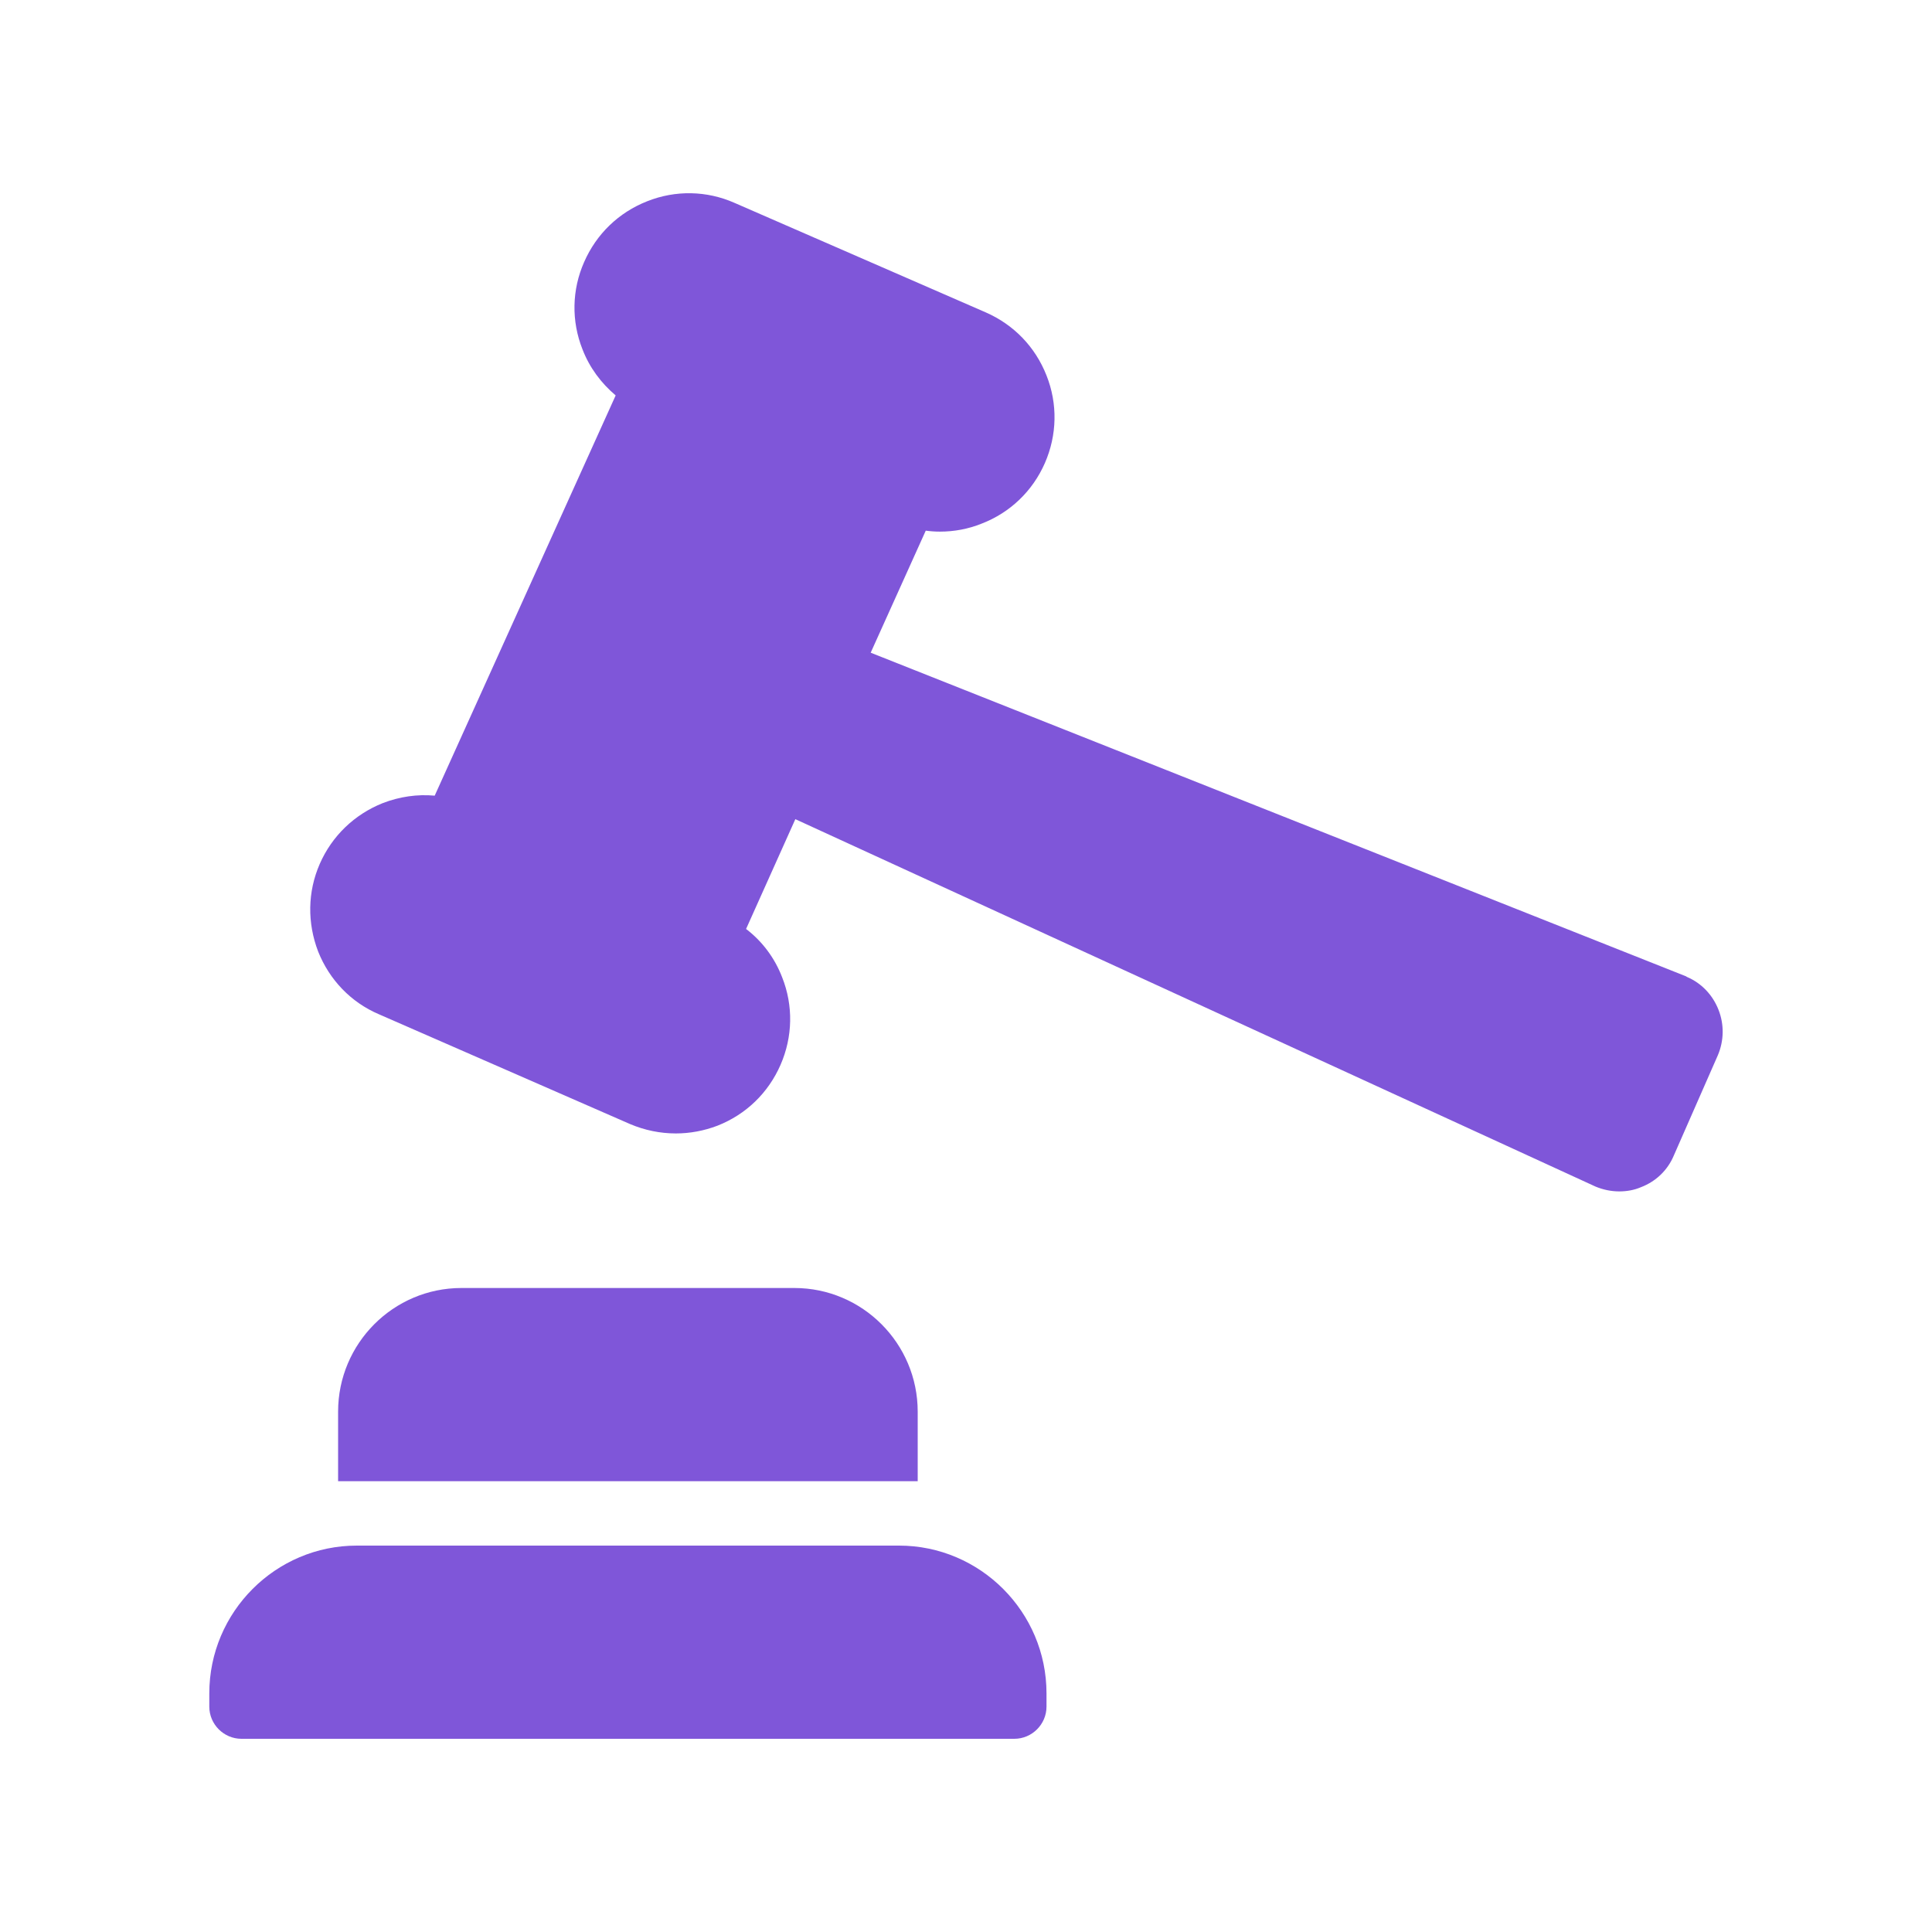
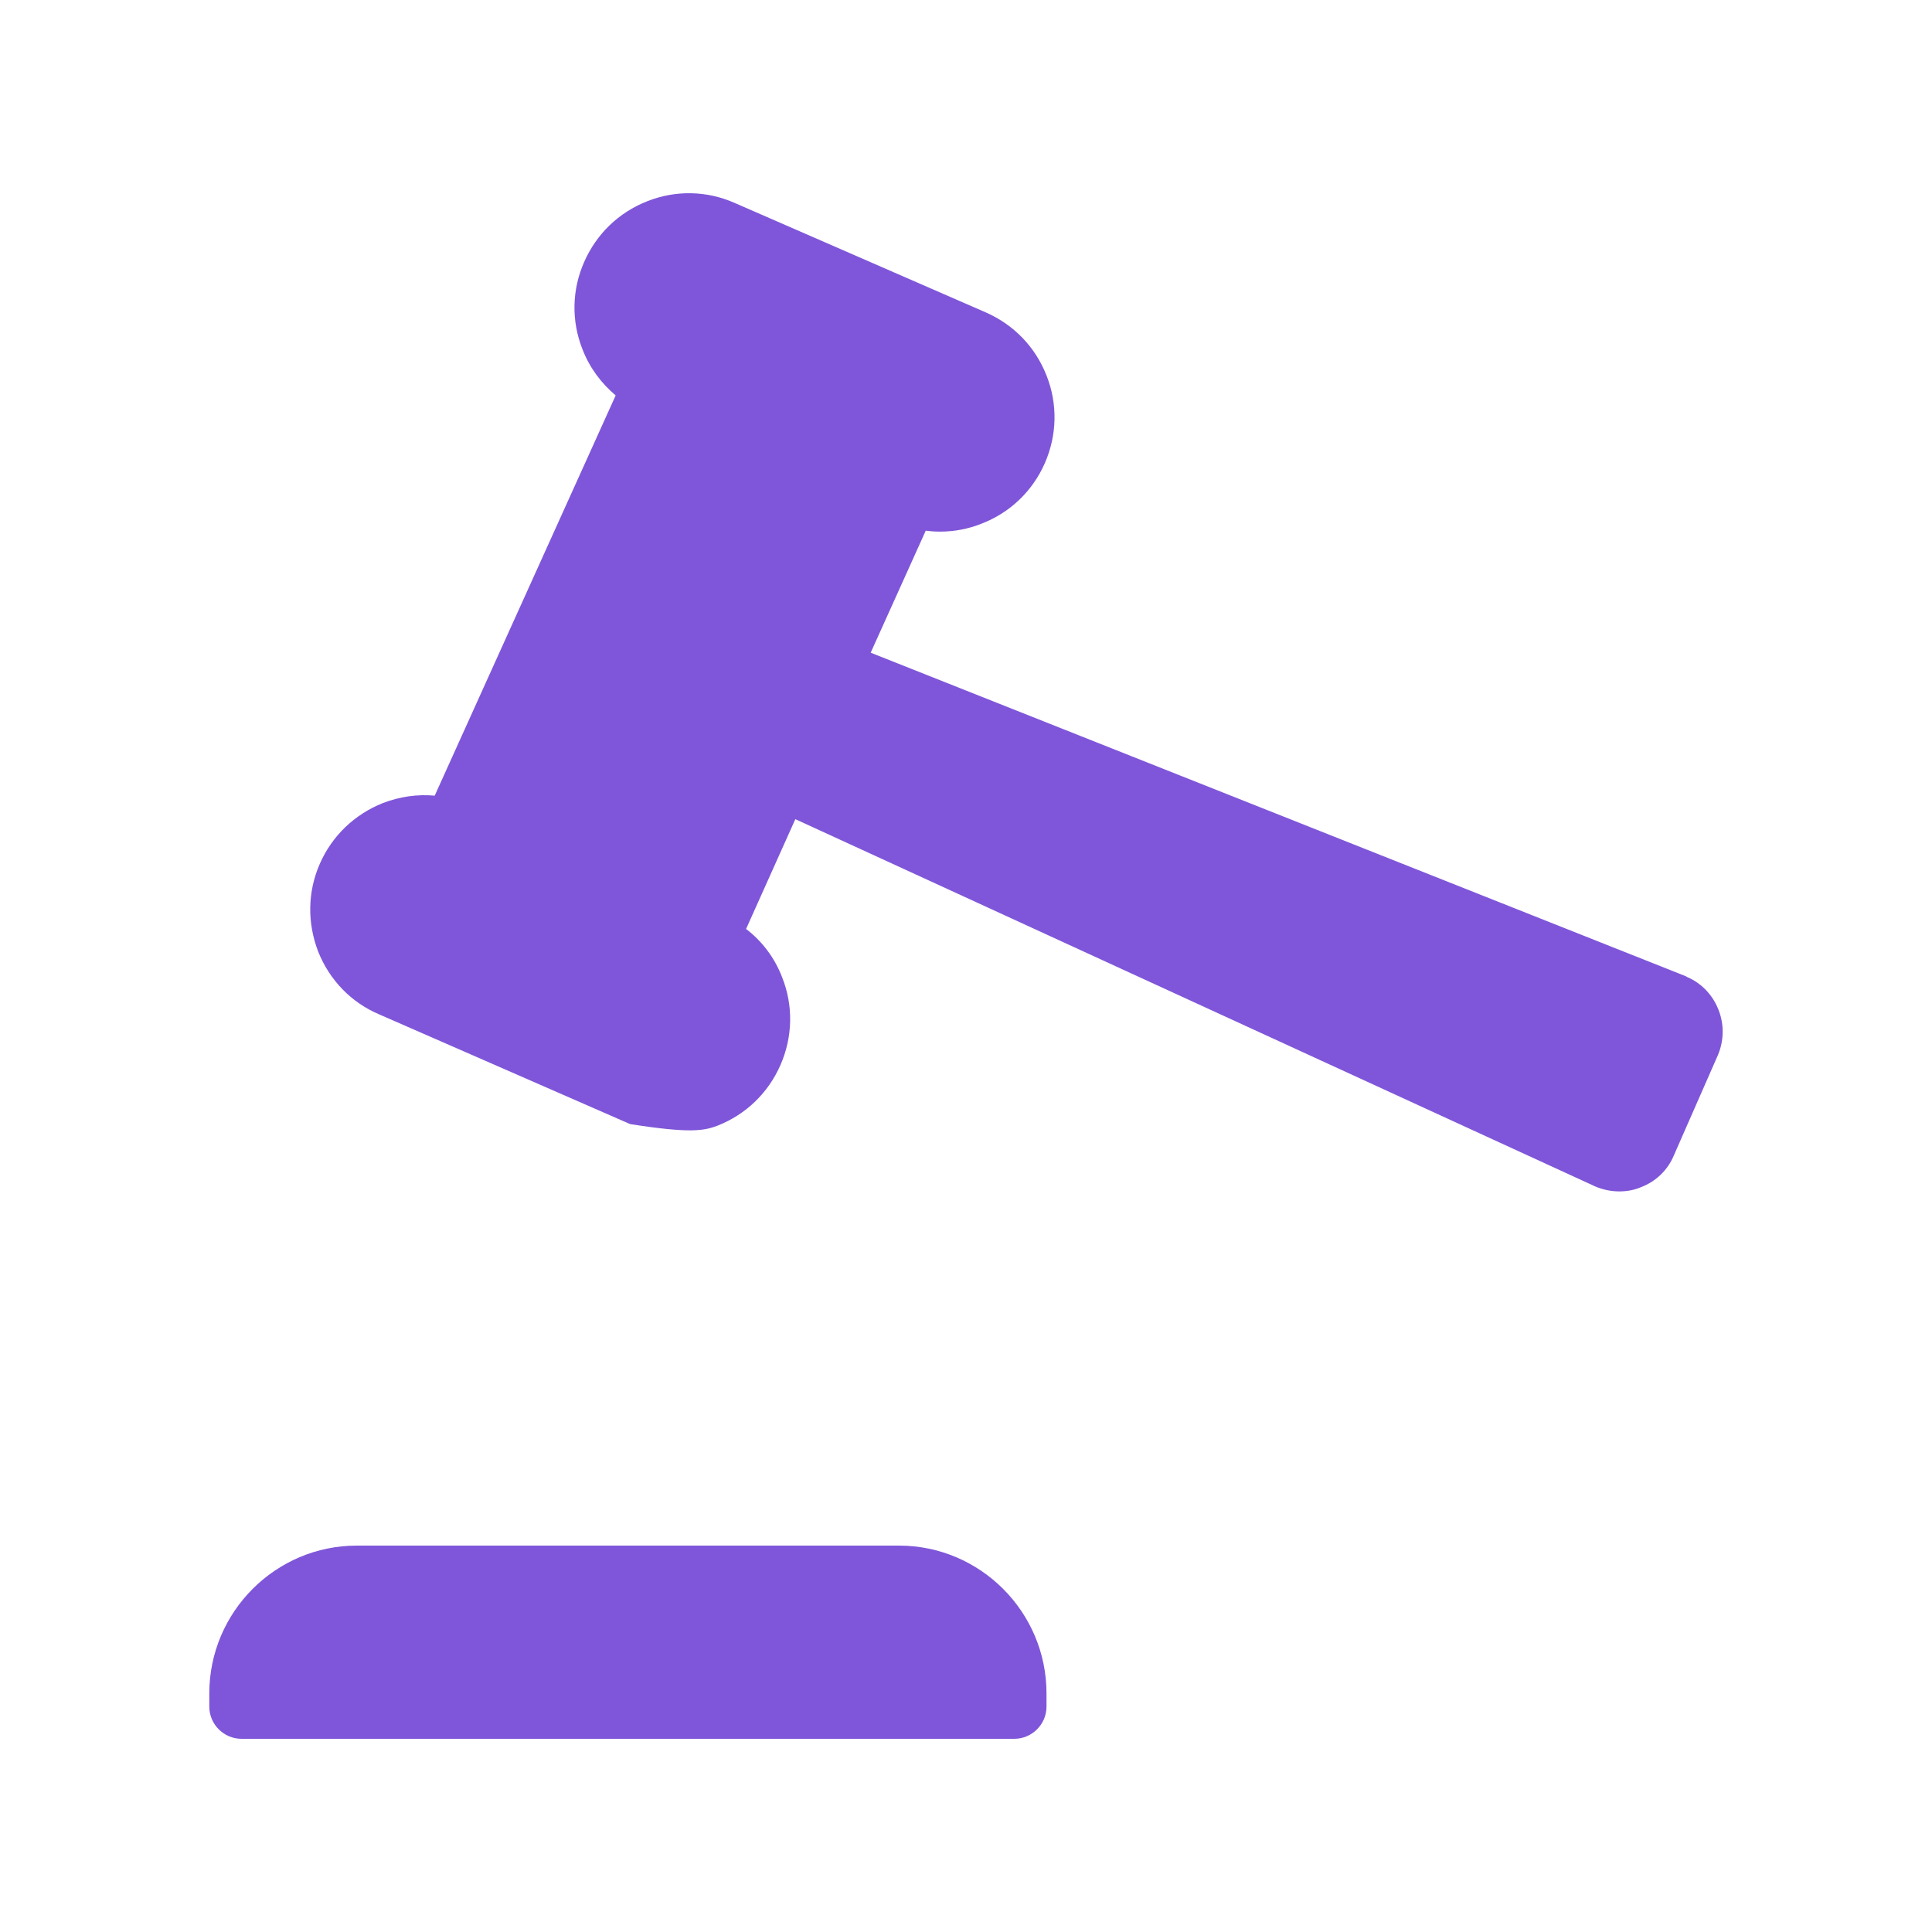
<svg xmlns="http://www.w3.org/2000/svg" width="24" height="24" viewBox="0 0 24 24" fill="none">
  <path d="M3 21.6H12.6C12.82 21.6 13 21.42 13 21.2V21.036C13 20.024 12.176 19.2 11.168 19.2H4.432C3.424 19.2 2.6 20.024 2.6 21.036V21.2C2.6 21.42 2.78 21.6 3 21.6Z" fill="#7F56D9" />
-   <path d="M5.732 16C4.888 16 4.2 16.688 4.2 17.536V18.4H11.4V17.536C11.4 16.688 10.712 16 9.868 16H5.732Z" fill="#7F56D9" />
-   <path d="M4.708 12.6L7.828 13.964C8.008 14.04 8.2 14.08 8.396 14.08C8.568 14.08 8.744 14.048 8.912 13.984C9.268 13.844 9.544 13.576 9.696 13.228C9.848 12.88 9.856 12.492 9.716 12.14C9.624 11.9 9.468 11.692 9.268 11.54L9.88 10.176L19.82 14.74C19.916 14.78 20.016 14.8 20.116 14.8C20.208 14.8 20.3 14.784 20.384 14.748C20.572 14.676 20.716 14.536 20.792 14.356L21.34 13.108C21.416 12.928 21.42 12.728 21.348 12.544C21.276 12.36 21.136 12.212 20.956 12.136C20.952 12.132 20.948 12.132 20.944 12.128L10.816 8.108L11.5 6.592C11.56 6.6 11.616 6.604 11.676 6.604C11.852 6.604 12.028 6.572 12.196 6.504C12.548 6.368 12.828 6.1 12.98 5.752C13.132 5.404 13.14 5.016 13 4.664C12.86 4.308 12.592 4.032 12.244 3.88L9.124 2.52C8.78 2.368 8.392 2.36 8.04 2.5C7.684 2.64 7.408 2.908 7.256 3.256C7.104 3.6 7.096 3.988 7.236 4.34C7.324 4.568 7.468 4.76 7.648 4.912L5.4 9.884C5.184 9.864 4.964 9.896 4.756 9.976C4.404 10.116 4.124 10.384 3.972 10.732C3.82 11.08 3.816 11.464 3.952 11.82C4.092 12.172 4.36 12.452 4.708 12.6Z" fill="#7F56D9" />
+   <path d="M4.708 12.6L7.828 13.964C8.568 14.08 8.744 14.048 8.912 13.984C9.268 13.844 9.544 13.576 9.696 13.228C9.848 12.88 9.856 12.492 9.716 12.14C9.624 11.9 9.468 11.692 9.268 11.54L9.88 10.176L19.82 14.74C19.916 14.78 20.016 14.8 20.116 14.8C20.208 14.8 20.3 14.784 20.384 14.748C20.572 14.676 20.716 14.536 20.792 14.356L21.34 13.108C21.416 12.928 21.42 12.728 21.348 12.544C21.276 12.36 21.136 12.212 20.956 12.136C20.952 12.132 20.948 12.132 20.944 12.128L10.816 8.108L11.5 6.592C11.56 6.6 11.616 6.604 11.676 6.604C11.852 6.604 12.028 6.572 12.196 6.504C12.548 6.368 12.828 6.1 12.98 5.752C13.132 5.404 13.14 5.016 13 4.664C12.86 4.308 12.592 4.032 12.244 3.88L9.124 2.52C8.78 2.368 8.392 2.36 8.04 2.5C7.684 2.64 7.408 2.908 7.256 3.256C7.104 3.6 7.096 3.988 7.236 4.34C7.324 4.568 7.468 4.76 7.648 4.912L5.4 9.884C5.184 9.864 4.964 9.896 4.756 9.976C4.404 10.116 4.124 10.384 3.972 10.732C3.82 11.08 3.816 11.464 3.952 11.82C4.092 12.172 4.36 12.452 4.708 12.6Z" fill="#7F56D9" />
</svg>